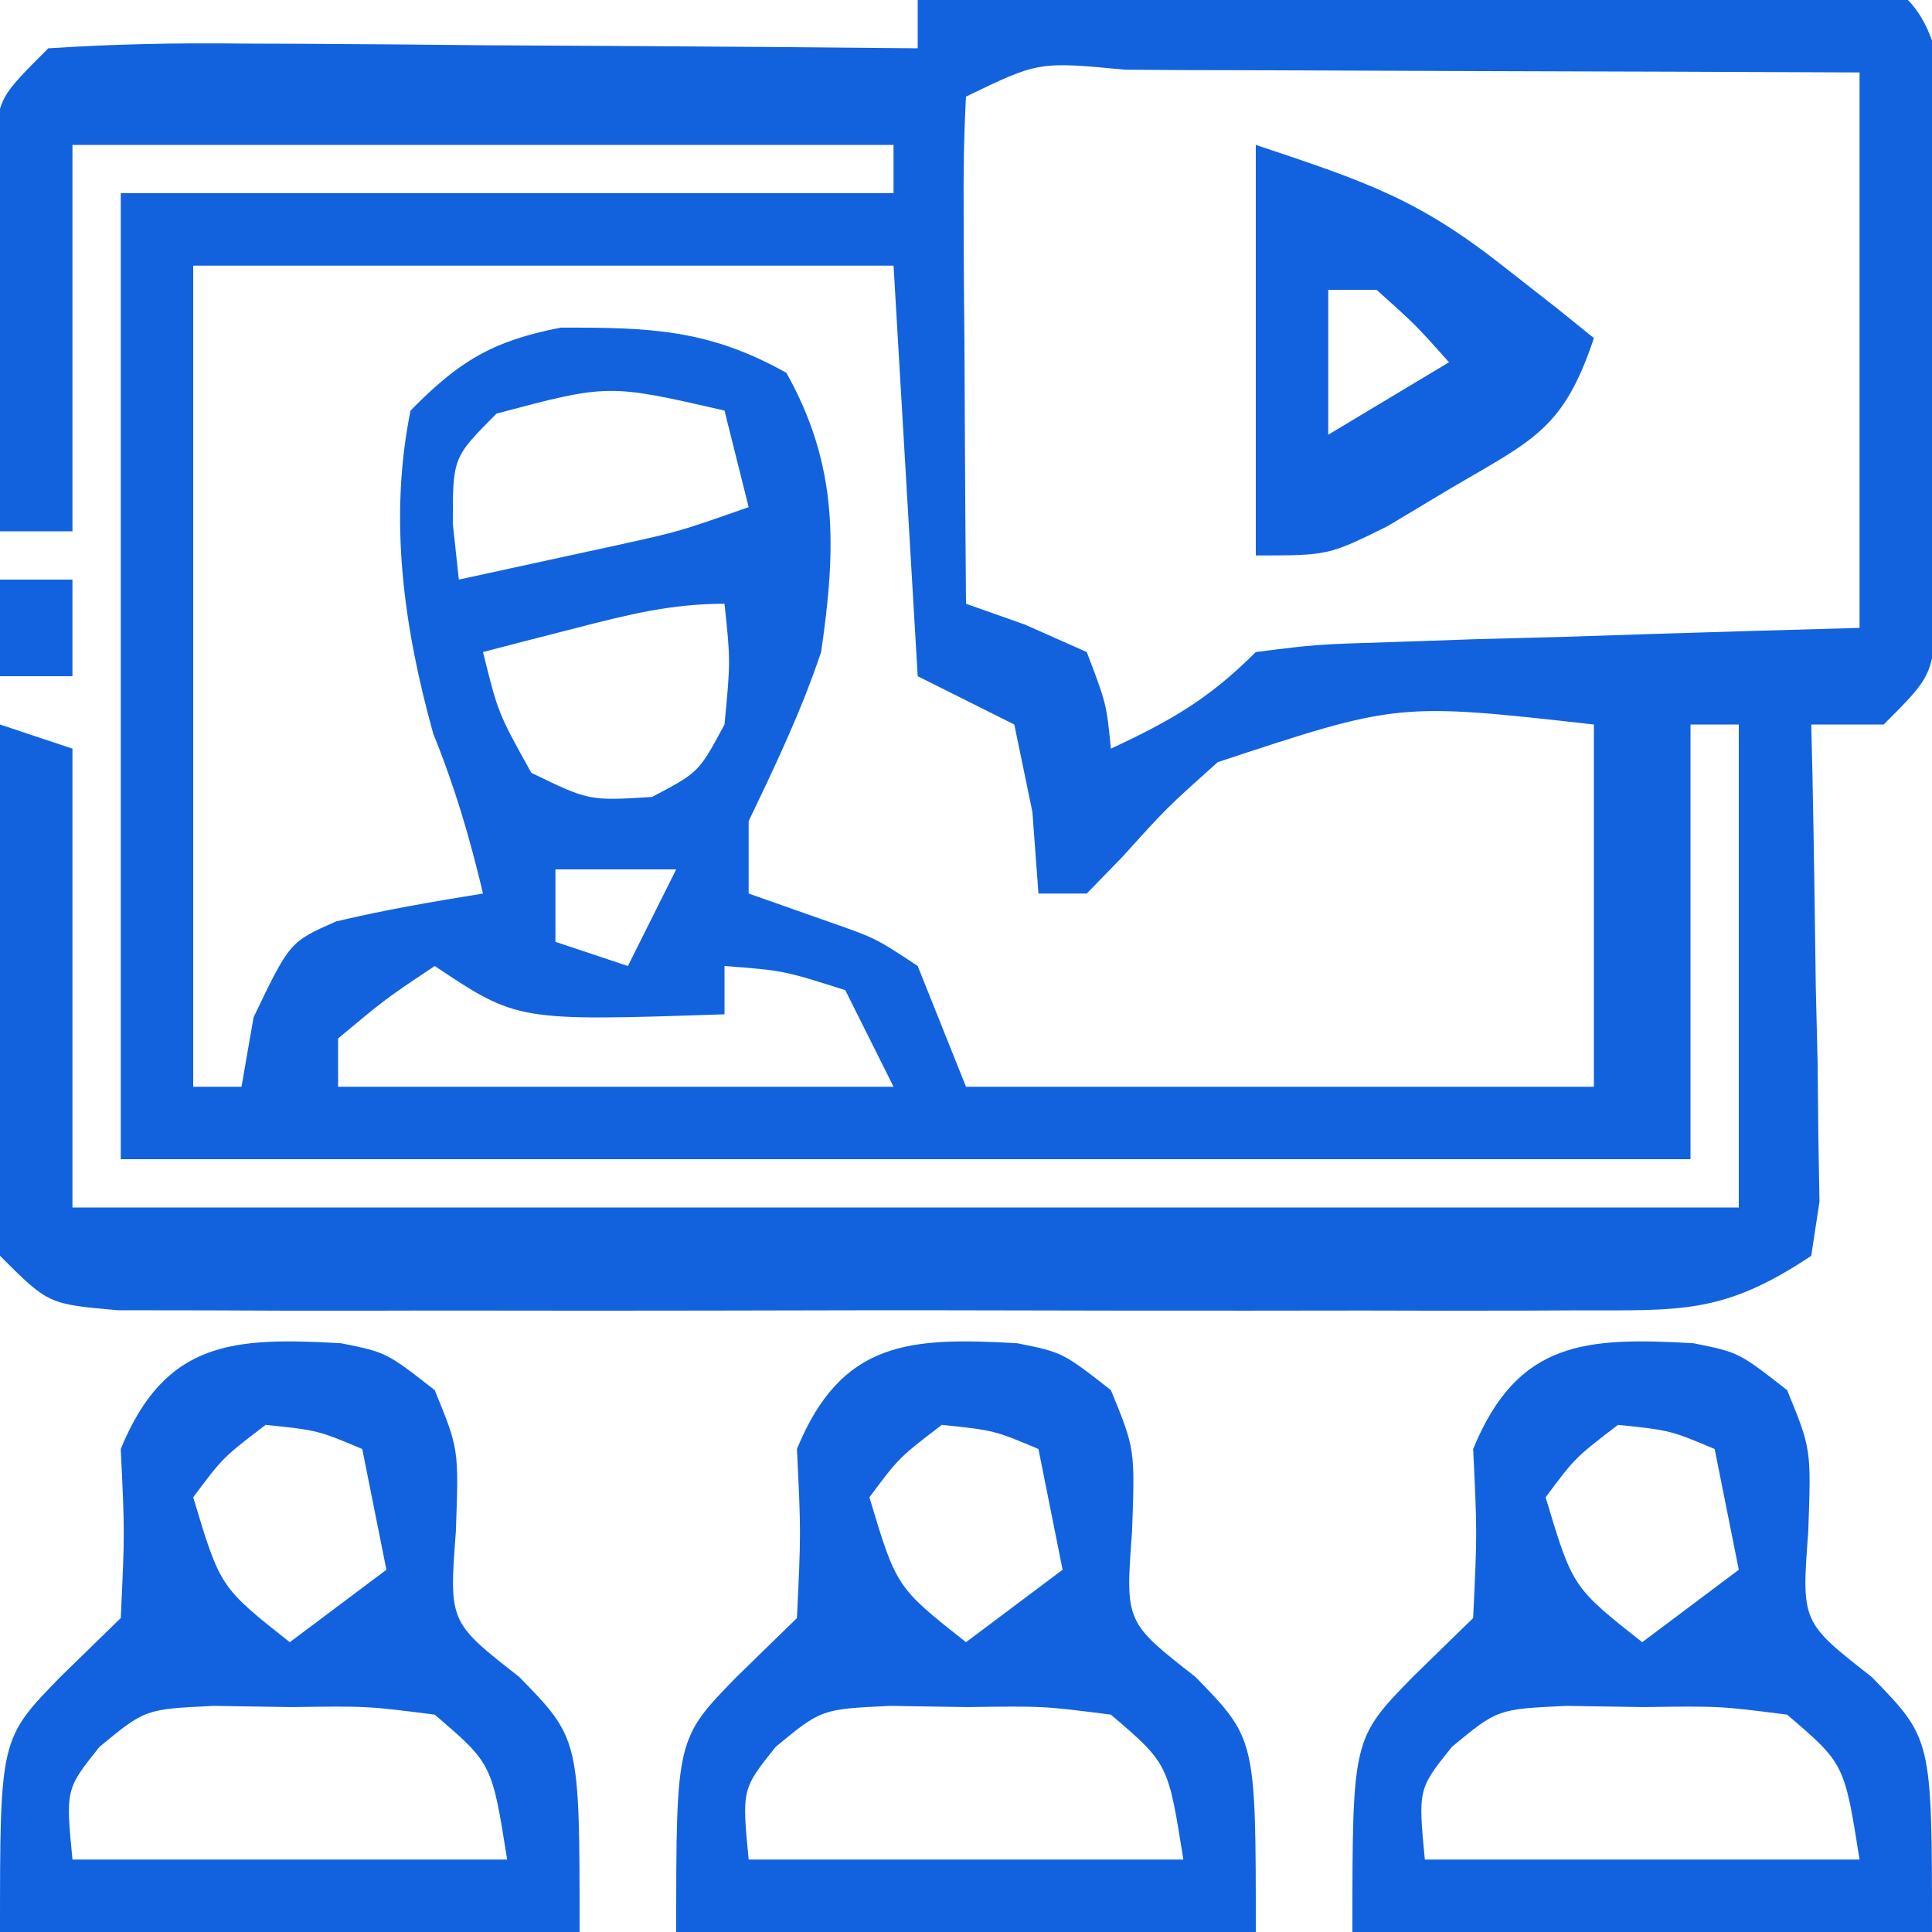
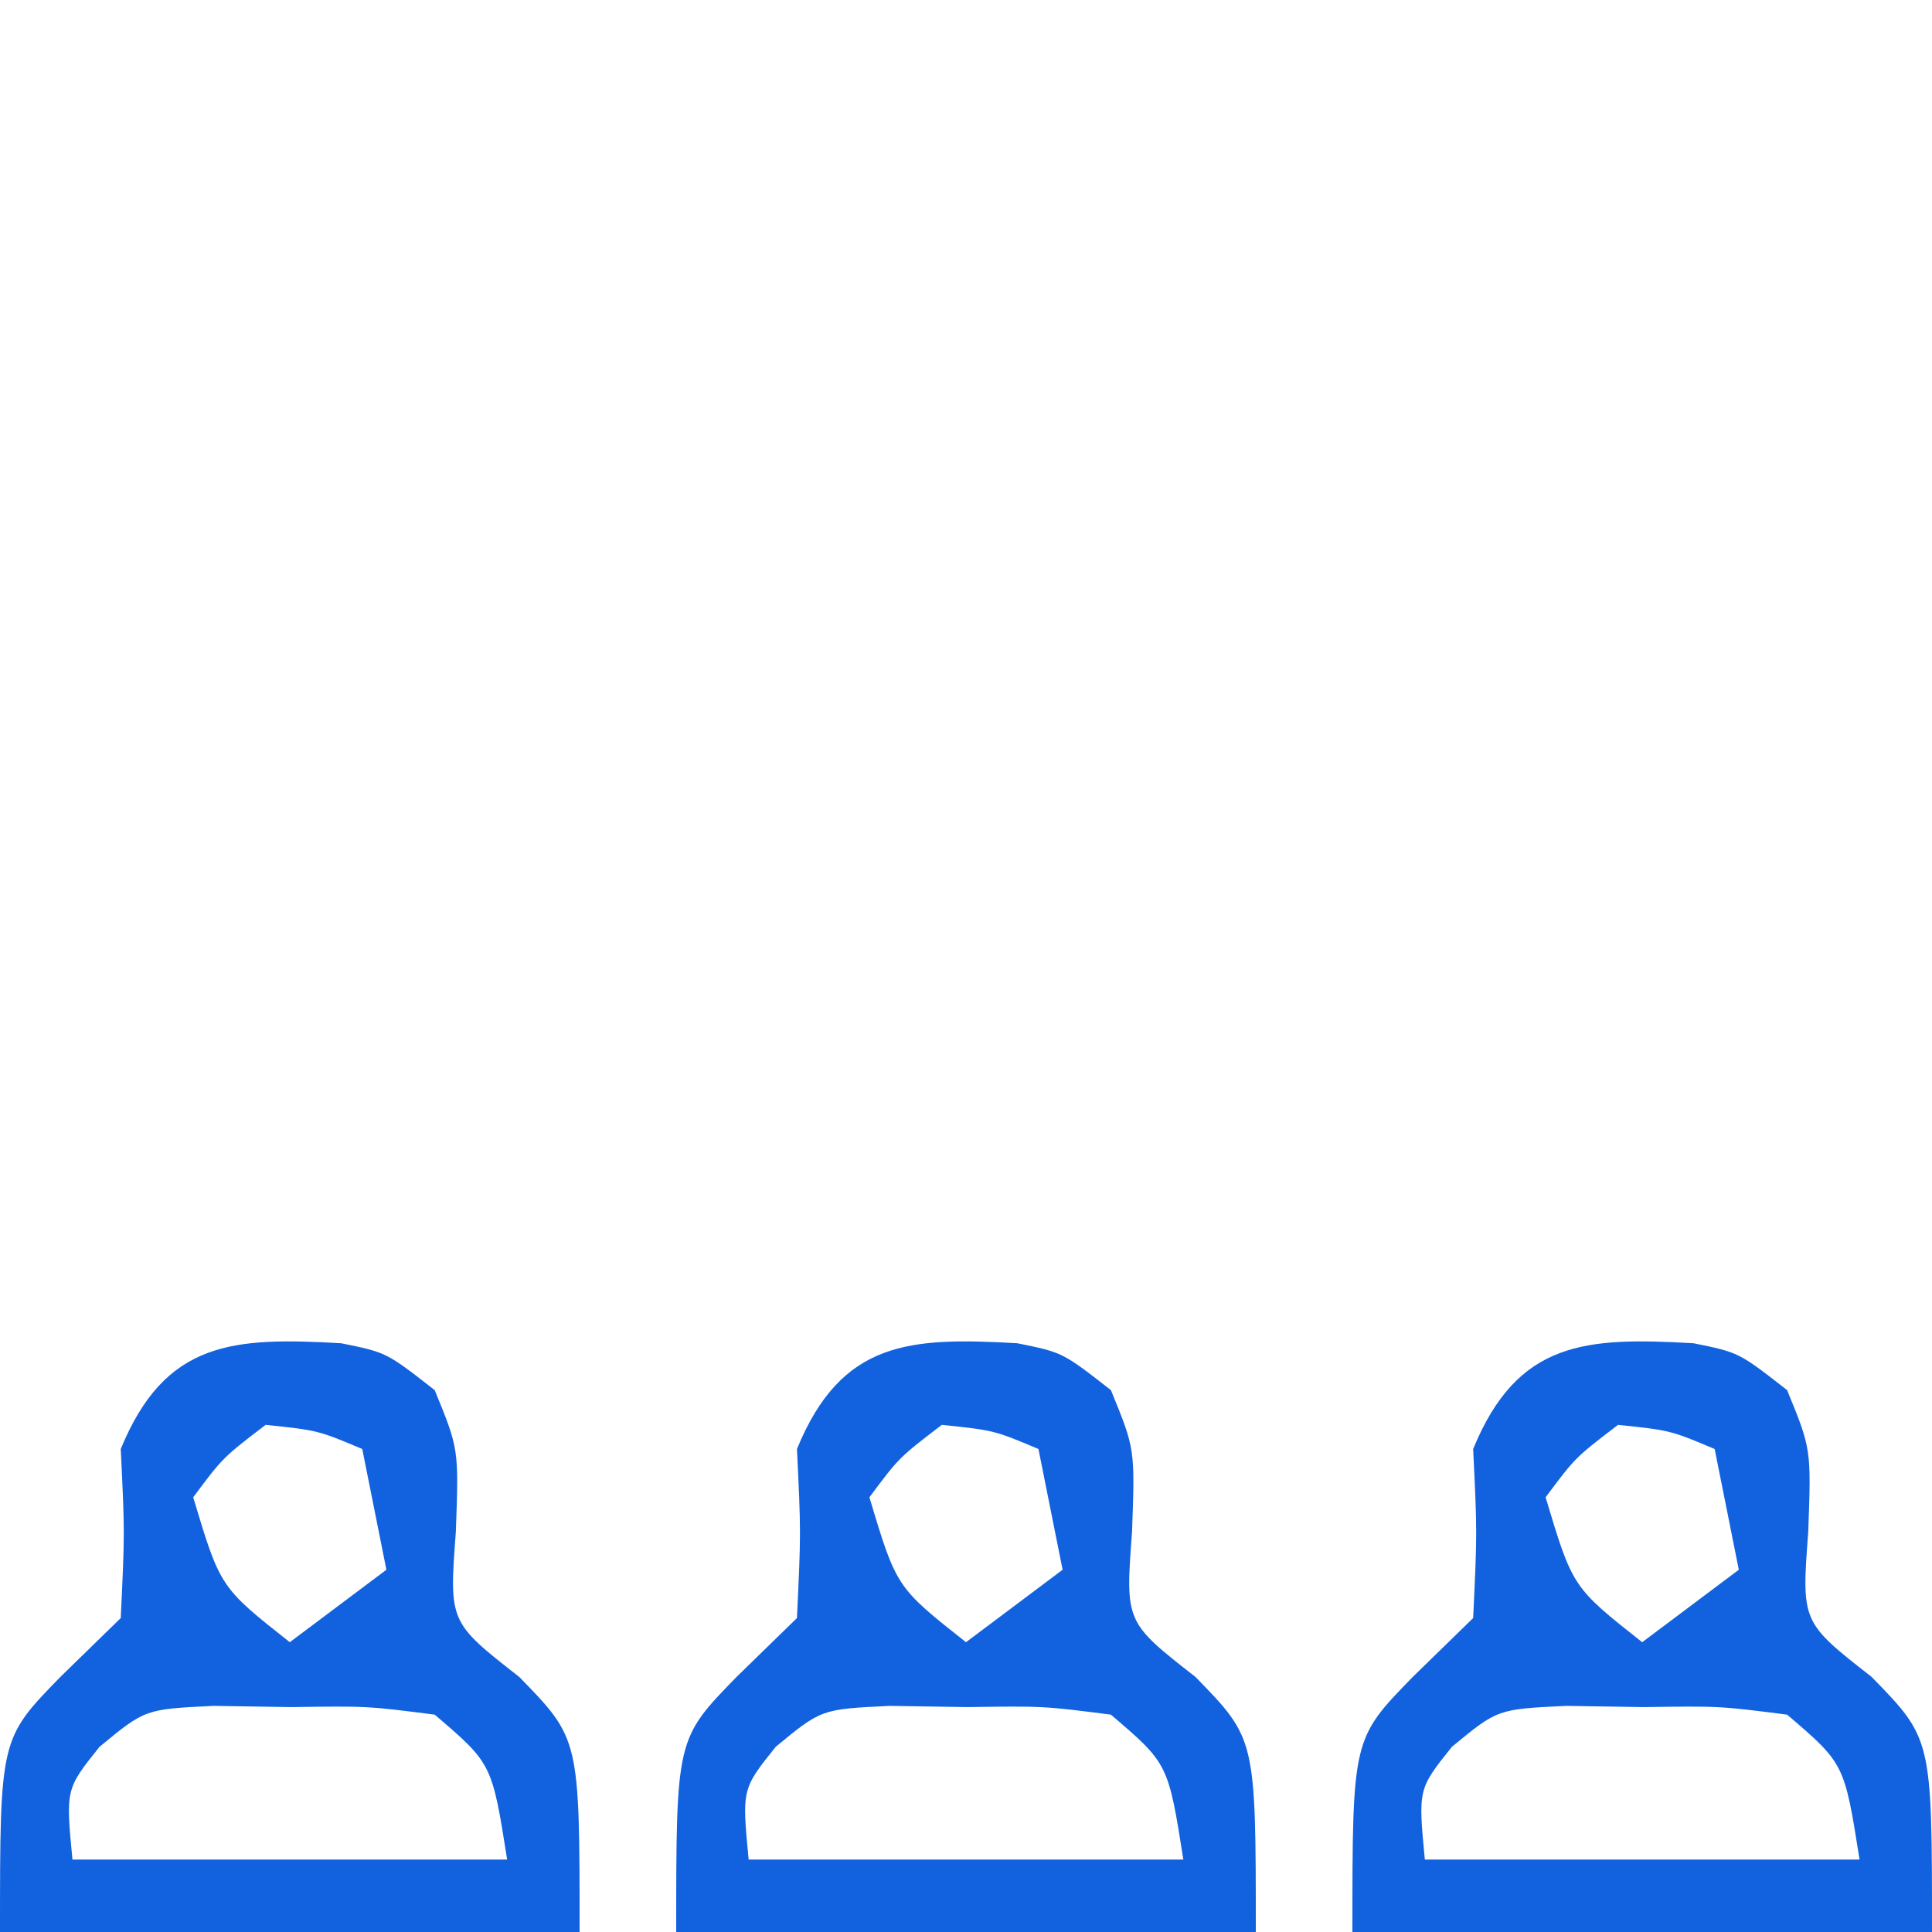
<svg xmlns="http://www.w3.org/2000/svg" width="80" height="80">
-   <path d="M0 0 C5.821 -0.025 11.641 -0.043 17.462 -0.055 C19.444 -0.06 21.426 -0.067 23.407 -0.075 C26.25 -0.088 29.092 -0.093 31.934 -0.098 C32.825 -0.103 33.717 -0.108 34.636 -0.113 C36.757 -0.113 38.879 -0.062 41 0 C43.701 2.701 42.186 10.797 42.188 14.438 C42.2 15.704 42.212 16.971 42.225 18.275 C42.227 19.483 42.228 20.69 42.23 21.934 C42.235 23.048 42.239 24.162 42.243 25.31 C42 28 42 28 40 30 C39.01 30 38.02 30 37 30 C37.016 30.656 37.031 31.312 37.048 31.988 C37.11 34.95 37.149 37.912 37.188 40.875 C37.213 41.908 37.238 42.94 37.264 44.004 C37.273 44.99 37.283 45.976 37.293 46.992 C37.309 47.903 37.324 48.815 37.341 49.753 C37.228 50.495 37.116 51.236 37 52 C33.35 54.433 31.614 54.253 27.265 54.259 C26.585 54.262 25.905 54.266 25.205 54.269 C22.958 54.278 20.712 54.272 18.465 54.266 C16.905 54.267 15.344 54.269 13.784 54.271 C10.515 54.274 7.246 54.27 3.976 54.261 C-0.219 54.249 -4.415 54.256 -8.611 54.268 C-11.832 54.275 -15.053 54.273 -18.274 54.268 C-19.822 54.266 -21.369 54.268 -22.917 54.273 C-25.076 54.278 -27.235 54.27 -29.395 54.259 C-30.625 54.257 -31.855 54.256 -33.122 54.254 C-36 54 -36 54 -38 52 C-38.227 49.753 -38.227 49.753 -38.195 46.992 C-38.189 46.006 -38.182 45.02 -38.176 44.004 C-38.159 42.971 -38.142 41.939 -38.125 40.875 C-38.116 39.835 -38.107 38.794 -38.098 37.723 C-38.074 35.148 -38.041 32.574 -38 30 C-37.01 30.33 -36.02 30.66 -35 31 C-35 37.27 -35 43.54 -35 50 C-12.23 50 10.54 50 34 50 C34 43.4 34 36.8 34 30 C33.34 30 32.68 30 32 30 C32 35.94 32 41.88 32 48 C10.55 48 -10.9 48 -33 48 C-33 34.8 -33 21.6 -33 8 C-22.44 8 -11.88 8 -1 8 C-1 7.34 -1 6.68 -1 6 C-12.22 6 -23.44 6 -35 6 C-35 11.28 -35 16.56 -35 22 C-35.99 22 -36.98 22 -38 22 C-38.054 19.041 -38.094 16.084 -38.125 13.125 C-38.142 12.283 -38.159 11.441 -38.176 10.574 C-38.182 9.769 -38.189 8.963 -38.195 8.133 C-38.211 7.017 -38.211 7.017 -38.227 5.879 C-38 4 -38 4 -36 2 C-33.275 1.825 -30.653 1.769 -27.93 1.805 C-27.133 1.808 -26.337 1.81 -25.517 1.813 C-22.969 1.824 -20.422 1.85 -17.875 1.875 C-16.15 1.885 -14.424 1.894 -12.699 1.902 C-8.466 1.924 -4.233 1.959 0 2 C0 1.34 0 0.68 0 0 Z M2 4 C1.913 5.562 1.893 7.127 1.902 8.691 C1.906 9.636 1.909 10.58 1.912 11.553 C1.92 12.546 1.929 13.539 1.938 14.562 C1.942 15.56 1.947 16.557 1.951 17.584 C1.963 20.056 1.979 22.528 2 25 C3.212 25.429 3.212 25.429 4.449 25.867 C5.291 26.241 6.133 26.615 7 27 C7.812 29.125 7.812 29.125 8 31 C10.468 29.848 12.048 28.952 14 27 C16.522 26.681 16.522 26.681 19.664 26.586 C20.786 26.547 21.907 26.509 23.062 26.469 C24.238 26.438 25.414 26.407 26.625 26.375 C27.808 26.336 28.992 26.298 30.211 26.258 C33.14 26.163 36.07 26.081 39 26 C39 18.41 39 10.82 39 3 C33.891 2.977 28.783 2.957 23.674 2.945 C21.935 2.94 20.196 2.933 18.456 2.925 C15.962 2.912 13.467 2.907 10.973 2.902 C10.19 2.897 9.408 2.892 8.602 2.887 C5.005 2.546 5.005 2.546 2 4 Z M-30 11 C-30 22.22 -30 33.44 -30 45 C-29.34 45 -28.68 45 -28 45 C-27.753 43.577 -27.753 43.577 -27.5 42.125 C-26 39 -26 39 -24.086 38.156 C-22.078 37.674 -20.039 37.329 -18 37 C-18.549 34.677 -19.163 32.598 -20.062 30.375 C-21.28 25.993 -21.914 21.498 -21 17 C-18.984 14.947 -17.606 14.118 -14.781 13.566 C-11.12 13.56 -8.675 13.621 -5.438 15.438 C-3.28 19.283 -3.368 22.69 -4 27 C-4.826 29.458 -5.874 31.653 -7 34 C-7 34.99 -7 35.98 -7 37 C-5.886 37.392 -4.772 37.784 -3.625 38.188 C-1.727 38.855 -1.727 38.855 0 40 C0.66 41.65 1.32 43.3 2 45 C10.58 45 19.16 45 28 45 C28 40.05 28 35.1 28 30 C19.885 29.091 19.885 29.091 12.426 31.559 C10.308 33.452 10.308 33.452 8.488 35.469 C7.752 36.227 7.752 36.227 7 37 C6.34 37 5.68 37 5 37 C4.918 35.886 4.835 34.773 4.75 33.625 C4.503 32.429 4.255 31.233 4 30 C2.68 29.34 1.36 28.68 0 28 C-0.33 22.39 -0.66 16.78 -1 11 C-10.57 11 -20.14 11 -30 11 Z M-17.438 17.125 C-19.25 18.941 -19.25 18.941 -19.25 21.688 C-19.168 22.451 -19.085 23.214 -19 24 C-17.562 23.69 -16.125 23.377 -14.688 23.062 C-13.887 22.888 -13.086 22.714 -12.262 22.535 C-9.855 22.001 -9.855 22.001 -7 21 C-7.33 19.68 -7.66 18.36 -8 17 C-12.814 15.896 -12.814 15.896 -17.438 17.125 Z M-14.125 26 C-14.849 26.186 -15.574 26.371 -16.32 26.562 C-16.875 26.707 -17.429 26.851 -18 27 C-17.375 29.524 -17.375 29.524 -16 32 C-13.606 33.162 -13.606 33.162 -11 33 C-9.063 31.98 -9.063 31.98 -8 30 C-7.749 27.374 -7.749 27.374 -8 25 C-10.21 25 -11.987 25.448 -14.125 26 Z M-15 36 C-15 36.99 -15 37.98 -15 39 C-14.01 39.33 -13.02 39.66 -12 40 C-11.34 38.68 -10.68 37.36 -10 36 C-11.65 36 -13.3 36 -15 36 Z M-20 40 C-22.04 41.363 -22.04 41.363 -24 43 C-24 43.66 -24 44.32 -24 45 C-16.41 45 -8.82 45 -1 45 C-1.66 43.68 -2.32 42.36 -3 41 C-5.555 40.188 -5.555 40.188 -8 40 C-8 40.66 -8 41.32 -8 42 C-16.571 42.286 -16.571 42.286 -20 40 Z " fill="#1262DE" transform="translate(38,0)" />
  <path d="M0 0 C1.875 0.379 1.875 0.379 3.875 1.941 C4.875 4.379 4.875 4.379 4.75 7.816 C4.47 11.546 4.47 11.546 7.375 13.816 C9.875 16.379 9.875 16.379 9.875 24.379 C1.955 24.379 -5.965 24.379 -14.125 24.379 C-14.125 16.379 -14.125 16.379 -11.625 13.816 C-10.8 13.012 -9.975 12.208 -9.125 11.379 C-8.958 7.837 -8.958 7.837 -9.125 4.379 C-7.281 -0.117 -4.457 -0.254 0 0 Z M-3.125 3.379 C-4.897 4.733 -4.897 4.733 -6.125 6.379 C-5.006 10.105 -5.006 10.105 -2.125 12.379 C-0.805 11.389 0.515 10.399 1.875 9.379 C1.545 7.729 1.215 6.079 0.875 4.379 C-0.962 3.606 -0.962 3.606 -3.125 3.379 Z M-10.004 16.711 C-11.404 18.459 -11.404 18.459 -11.125 21.379 C-5.185 21.379 0.755 21.379 6.875 21.379 C6.247 17.407 6.247 17.407 3.875 15.379 C1.082 15.021 1.082 15.021 -2.062 15.066 C-3.123 15.05 -4.184 15.033 -5.277 15.016 C-8.115 15.151 -8.115 15.151 -10.004 16.711 Z " fill="#1262DF" transform="translate(70.125,55.621)" />
  <path d="M0 0 C1.875 0.379 1.875 0.379 3.875 1.941 C4.875 4.379 4.875 4.379 4.75 7.816 C4.47 11.546 4.47 11.546 7.375 13.816 C9.875 16.379 9.875 16.379 9.875 24.379 C1.955 24.379 -5.965 24.379 -14.125 24.379 C-14.125 16.379 -14.125 16.379 -11.625 13.816 C-10.8 13.012 -9.975 12.208 -9.125 11.379 C-8.958 7.837 -8.958 7.837 -9.125 4.379 C-7.281 -0.117 -4.457 -0.254 0 0 Z M-3.125 3.379 C-4.897 4.733 -4.897 4.733 -6.125 6.379 C-5.006 10.105 -5.006 10.105 -2.125 12.379 C-0.805 11.389 0.515 10.399 1.875 9.379 C1.545 7.729 1.215 6.079 0.875 4.379 C-0.962 3.606 -0.962 3.606 -3.125 3.379 Z M-10.004 16.711 C-11.404 18.459 -11.404 18.459 -11.125 21.379 C-5.185 21.379 0.755 21.379 6.875 21.379 C6.247 17.407 6.247 17.407 3.875 15.379 C1.082 15.021 1.082 15.021 -2.062 15.066 C-3.123 15.05 -4.184 15.033 -5.277 15.016 C-8.115 15.151 -8.115 15.151 -10.004 16.711 Z " fill="#1262DF" transform="translate(42.125,55.621)" />
  <path d="M0 0 C1.875 0.379 1.875 0.379 3.875 1.941 C4.875 4.379 4.875 4.379 4.75 7.816 C4.47 11.546 4.47 11.546 7.375 13.816 C9.875 16.379 9.875 16.379 9.875 24.379 C1.955 24.379 -5.965 24.379 -14.125 24.379 C-14.125 16.379 -14.125 16.379 -11.625 13.816 C-10.8 13.012 -9.975 12.208 -9.125 11.379 C-8.958 7.837 -8.958 7.837 -9.125 4.379 C-7.281 -0.117 -4.457 -0.254 0 0 Z M-3.125 3.379 C-4.897 4.733 -4.897 4.733 -6.125 6.379 C-5.006 10.105 -5.006 10.105 -2.125 12.379 C-0.805 11.389 0.515 10.399 1.875 9.379 C1.545 7.729 1.215 6.079 0.875 4.379 C-0.962 3.606 -0.962 3.606 -3.125 3.379 Z M-10.004 16.711 C-11.404 18.459 -11.404 18.459 -11.125 21.379 C-5.185 21.379 0.755 21.379 6.875 21.379 C6.247 17.407 6.247 17.407 3.875 15.379 C1.082 15.021 1.082 15.021 -2.062 15.066 C-3.123 15.05 -4.184 15.033 -5.277 15.016 C-8.115 15.151 -8.115 15.151 -10.004 16.711 Z " fill="#1262DF" transform="translate(14.125,55.621)" />
-   <path d="M0 0 C4.697 1.566 6.78 2.274 10.375 5.125 C11.063 5.664 11.752 6.203 12.461 6.758 C13.223 7.373 13.223 7.373 14 8 C12.744 11.768 11.49 12.212 8.125 14.188 C7.241 14.717 6.356 15.247 5.445 15.793 C3 17 3 17 0 17 C0 11.39 0 5.78 0 0 Z M3 6 C3 7.98 3 9.96 3 12 C4.65 11.01 6.3 10.02 8 9 C6.625 7.458 6.625 7.458 5 6 C4.34 6 3.68 6 3 6 Z " fill="#1262DF" transform="translate(52,6)" />
-   <path d="M0 0 C0.99 0 1.98 0 3 0 C3 1.32 3 2.64 3 4 C2.01 4 1.02 4 0 4 C0 2.68 0 1.36 0 0 Z " fill="#1262DF" transform="translate(0,24)" />
</svg>